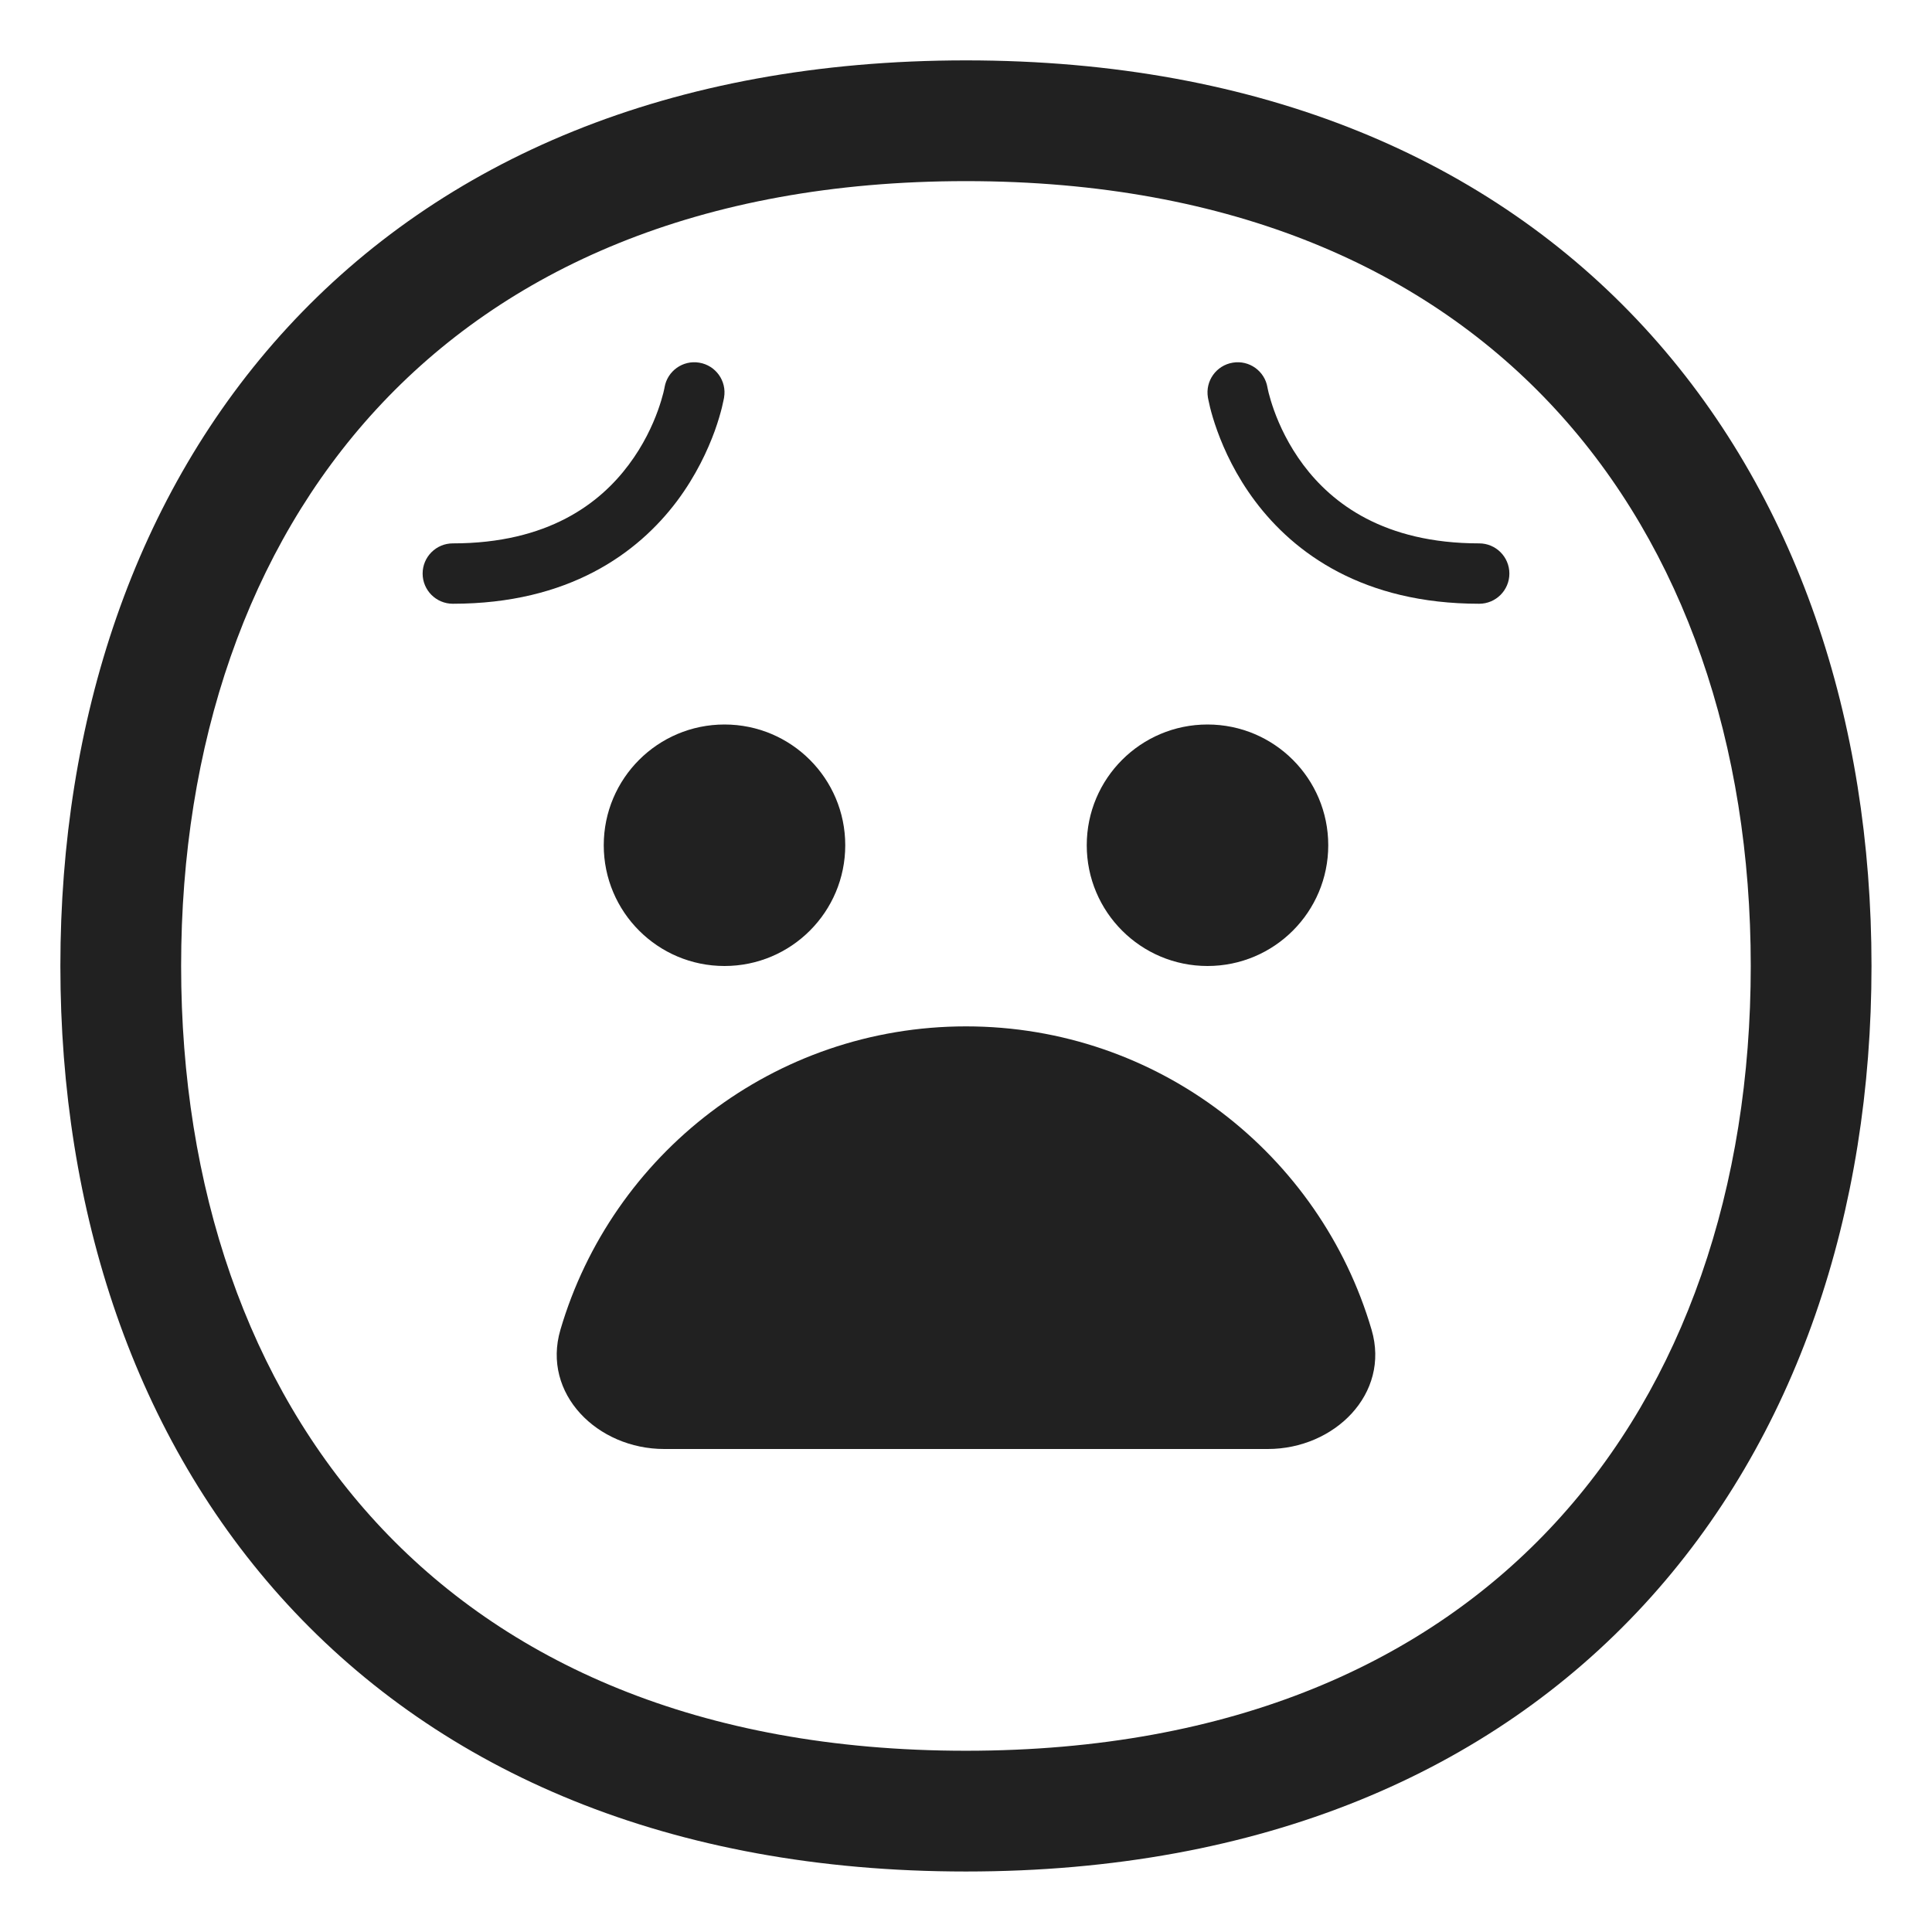
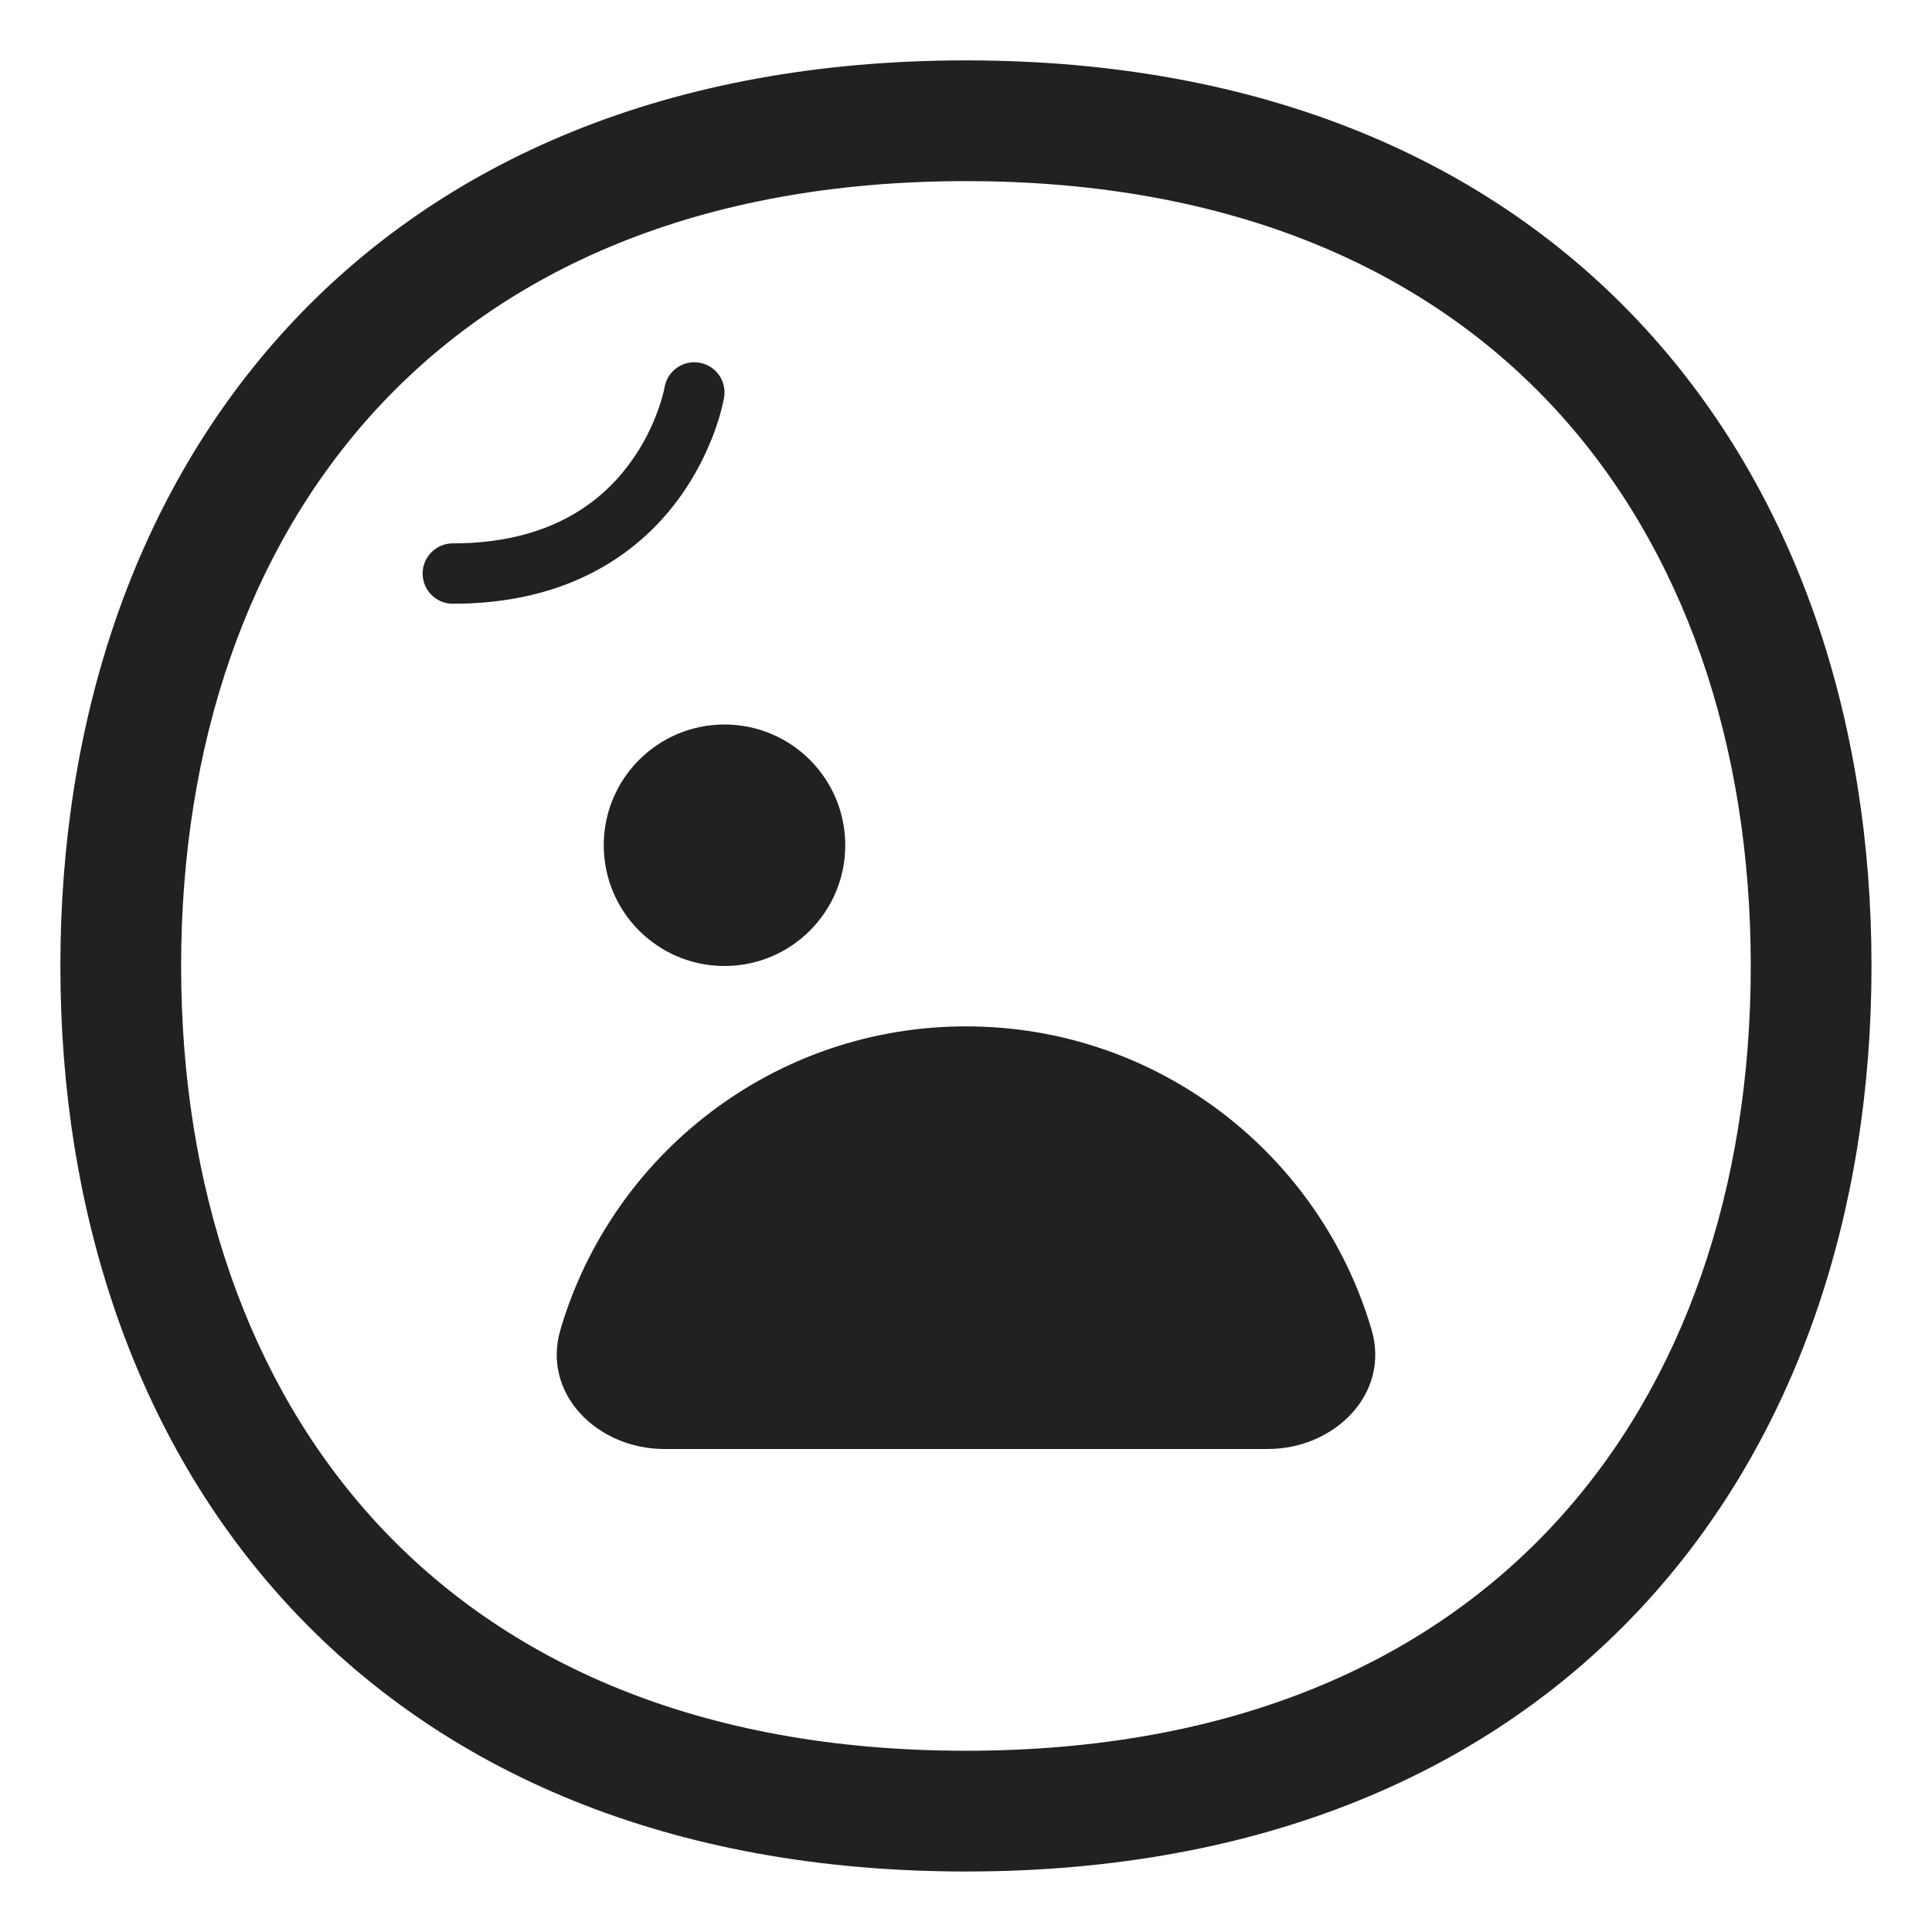
<svg xmlns="http://www.w3.org/2000/svg" width="32" height="32" viewBox="0 0 32 32" fill="none">
  <path d="M11.007 6.416L11.007 6.417L11.004 6.433C11.001 6.448 10.995 6.474 10.987 6.508C10.97 6.575 10.941 6.676 10.897 6.799C10.808 7.046 10.657 7.374 10.412 7.7C9.937 8.335 9.08 9 7.5 9C7.224 9 7 9.224 7 9.5C7 9.776 7.224 10 7.5 10C9.42 10 10.563 9.165 11.213 8.3C11.53 7.876 11.723 7.454 11.838 7.139C11.895 6.98 11.933 6.846 11.957 6.75C11.969 6.702 11.977 6.663 11.983 6.634C11.986 6.62 11.989 6.609 11.99 6.6L11.992 6.589L11.993 6.585L11.993 6.583L11.993 6.582C12.039 6.31 11.855 6.052 11.582 6.007C11.31 5.961 11.053 6.145 11.007 6.416Z" fill="#212121" />
  <path d="M12 16C13.105 16 14 15.104 14 14C14 12.895 13.105 12 12 12C10.895 12 10 12.895 10 14C10 15.104 10.895 16 12 16Z" fill="#212121" />
-   <path d="M20 16C21.105 16 22 15.104 22 14C22 12.895 21.105 12 20 12C18.895 12 18 12.895 18 14C18 15.104 18.895 16 20 16Z" fill="#212121" />
-   <path d="M20.993 6.417L20.996 6.433C20.999 6.448 21.005 6.474 21.013 6.508C21.03 6.575 21.059 6.676 21.103 6.799C21.192 7.046 21.343 7.374 21.587 7.7C22.063 8.335 22.92 9 24.5 9C24.776 9 25 9.224 25 9.5C25 9.776 24.776 10 24.5 10C22.58 10 21.437 9.165 20.788 8.3C20.47 7.876 20.277 7.454 20.163 7.139C20.105 6.98 20.067 6.846 20.043 6.75C20.031 6.702 20.023 6.663 20.017 6.634C20.014 6.62 20.012 6.609 20.01 6.6L20.008 6.589L20.007 6.585L20.007 6.583C20.007 6.583 19.965 6.433 20.007 6.582C19.961 6.31 20.145 6.052 20.418 6.007C20.69 5.961 20.948 6.145 20.993 6.417Z" fill="#212121" />
  <path d="M22.718 22.026C23.029 23.086 22.103 24 20.999 24H11.001C9.896 24 8.971 23.086 9.282 22.026C10.134 19.121 12.819 17 16 17C19.181 17 21.866 19.121 22.718 22.026Z" fill="#212121" />
  <path d="M15.999 1C11.095 1 7.313 2.654 4.763 5.423C2.226 8.178 1 11.938 1 15.999C1 20.06 2.226 23.82 4.763 26.575C7.313 29.344 11.095 30.998 15.999 30.998C20.903 30.998 24.685 29.344 27.234 26.575C29.771 23.82 30.998 20.06 30.998 15.999C30.998 11.938 29.771 8.178 27.234 5.423C24.685 2.654 20.903 1 15.999 1ZM3 15.999C3 12.329 4.106 9.089 6.235 6.778C8.351 4.48 11.568 3 15.999 3C20.43 3 23.647 4.48 25.763 6.778C27.892 9.089 28.998 12.329 28.998 15.999C28.998 19.669 27.892 22.909 25.763 25.22C23.647 27.518 20.43 28.998 15.999 28.998C11.568 28.998 8.351 27.518 6.235 25.22C4.106 22.909 3 19.669 3 15.999Z" fill="#212121" />
</svg>